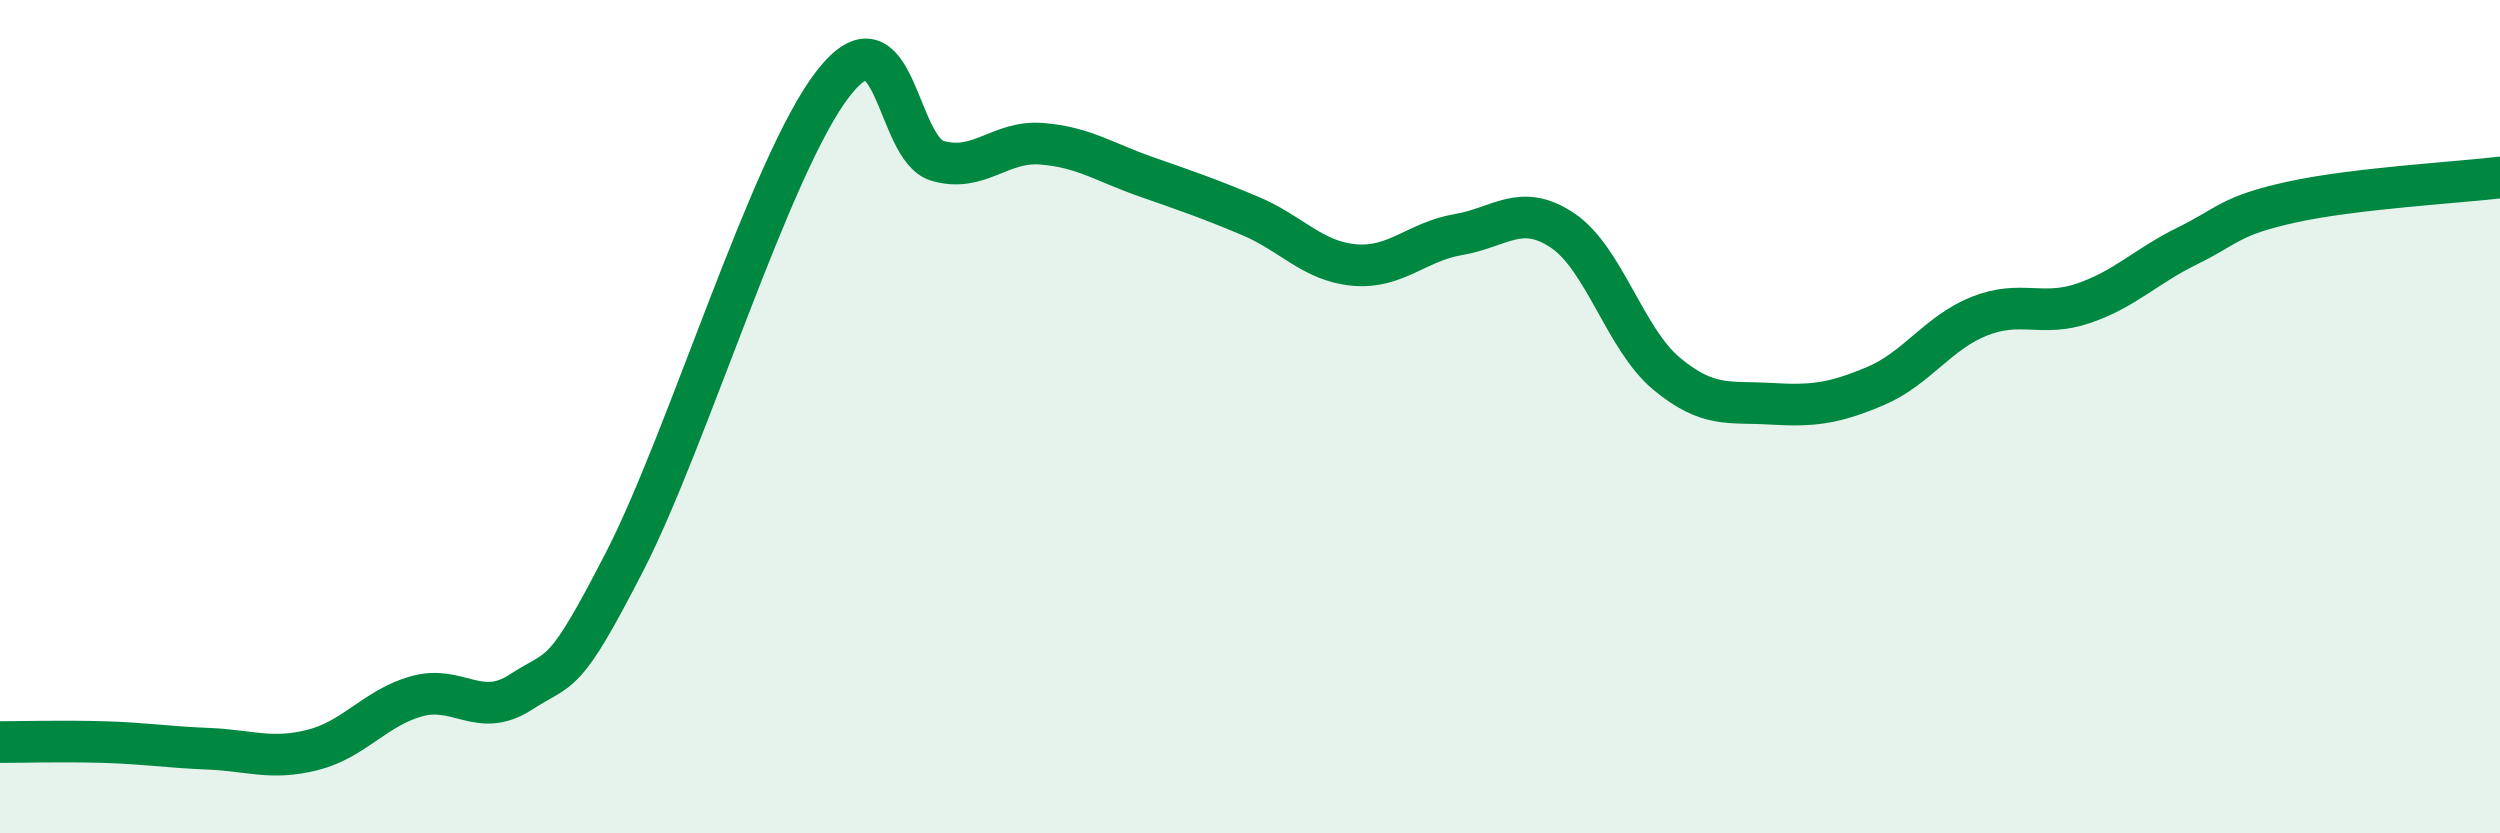
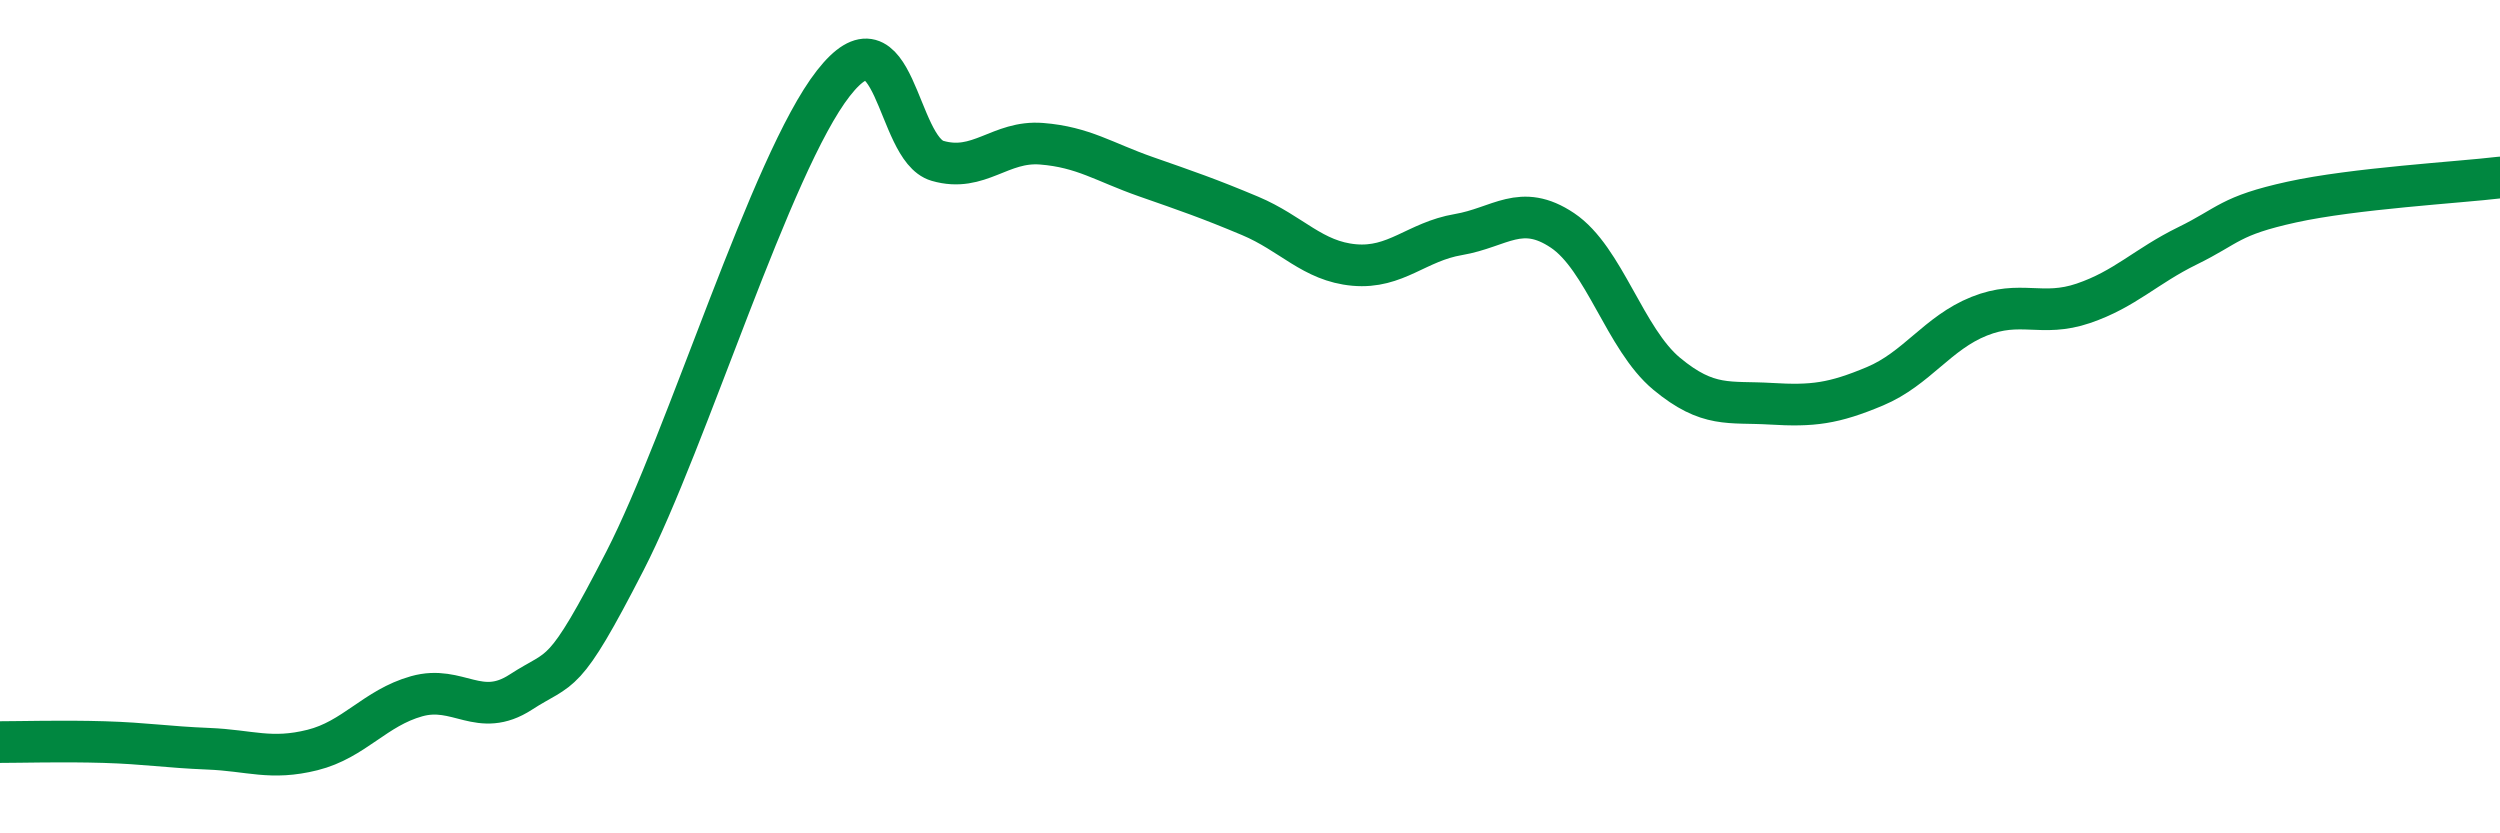
<svg xmlns="http://www.w3.org/2000/svg" width="60" height="20" viewBox="0 0 60 20">
-   <path d="M 0,17.81 C 0.5,17.81 1.5,17.78 2.5,17.81 C 3.5,17.84 4,17.93 5,17.97 C 6,18.01 6.5,18.25 7.5,18 C 8.5,17.75 9,16.99 10,16.71 C 11,16.43 11.5,17.26 12.5,16.61 C 13.5,15.96 13.5,16.38 15,13.46 C 16.5,10.54 18.5,3.92 20,2 C 21.5,0.08 21.5,3.57 22.5,3.86 C 23.5,4.15 24,3.37 25,3.45 C 26,3.53 26.5,3.89 27.5,4.24 C 28.5,4.59 29,4.76 30,5.18 C 31,5.6 31.5,6.27 32.5,6.36 C 33.5,6.45 34,5.8 35,5.63 C 36,5.46 36.5,4.86 37.5,5.53 C 38.5,6.2 39,8.14 40,8.97 C 41,9.8 41.5,9.63 42.5,9.69 C 43.5,9.75 44,9.69 45,9.27 C 46,8.85 46.5,7.99 47.5,7.59 C 48.5,7.19 49,7.62 50,7.28 C 51,6.94 51.5,6.39 52.5,5.9 C 53.5,5.41 53.5,5.18 55,4.85 C 56.5,4.52 59,4.38 60,4.26L60 20L0 20Z" fill="#008740" opacity="0.1" stroke-linecap="round" stroke-linejoin="round" />
  <path d="M 0,17.81 C 0.5,17.81 1.5,17.78 2.5,17.81 C 3.5,17.84 4,17.93 5,17.97 C 6,18.01 6.5,18.25 7.5,18 C 8.5,17.75 9,16.99 10,16.71 C 11,16.43 11.5,17.26 12.5,16.61 C 13.5,15.96 13.5,16.38 15,13.46 C 16.5,10.54 18.5,3.92 20,2 C 21.5,0.08 21.5,3.57 22.5,3.86 C 23.5,4.15 24,3.37 25,3.45 C 26,3.53 26.5,3.89 27.5,4.24 C 28.5,4.59 29,4.76 30,5.18 C 31,5.6 31.5,6.27 32.5,6.36 C 33.5,6.45 34,5.8 35,5.63 C 36,5.46 36.5,4.86 37.5,5.53 C 38.5,6.2 39,8.14 40,8.97 C 41,9.8 41.5,9.63 42.5,9.69 C 43.5,9.75 44,9.69 45,9.27 C 46,8.85 46.5,7.99 47.5,7.59 C 48.5,7.19 49,7.62 50,7.28 C 51,6.94 51.5,6.39 52.5,5.9 C 53.5,5.41 53.5,5.18 55,4.85 C 56.5,4.52 59,4.38 60,4.26" stroke="#008740" stroke-width="1" fill="none" stroke-linecap="round" stroke-linejoin="round" />
</svg>